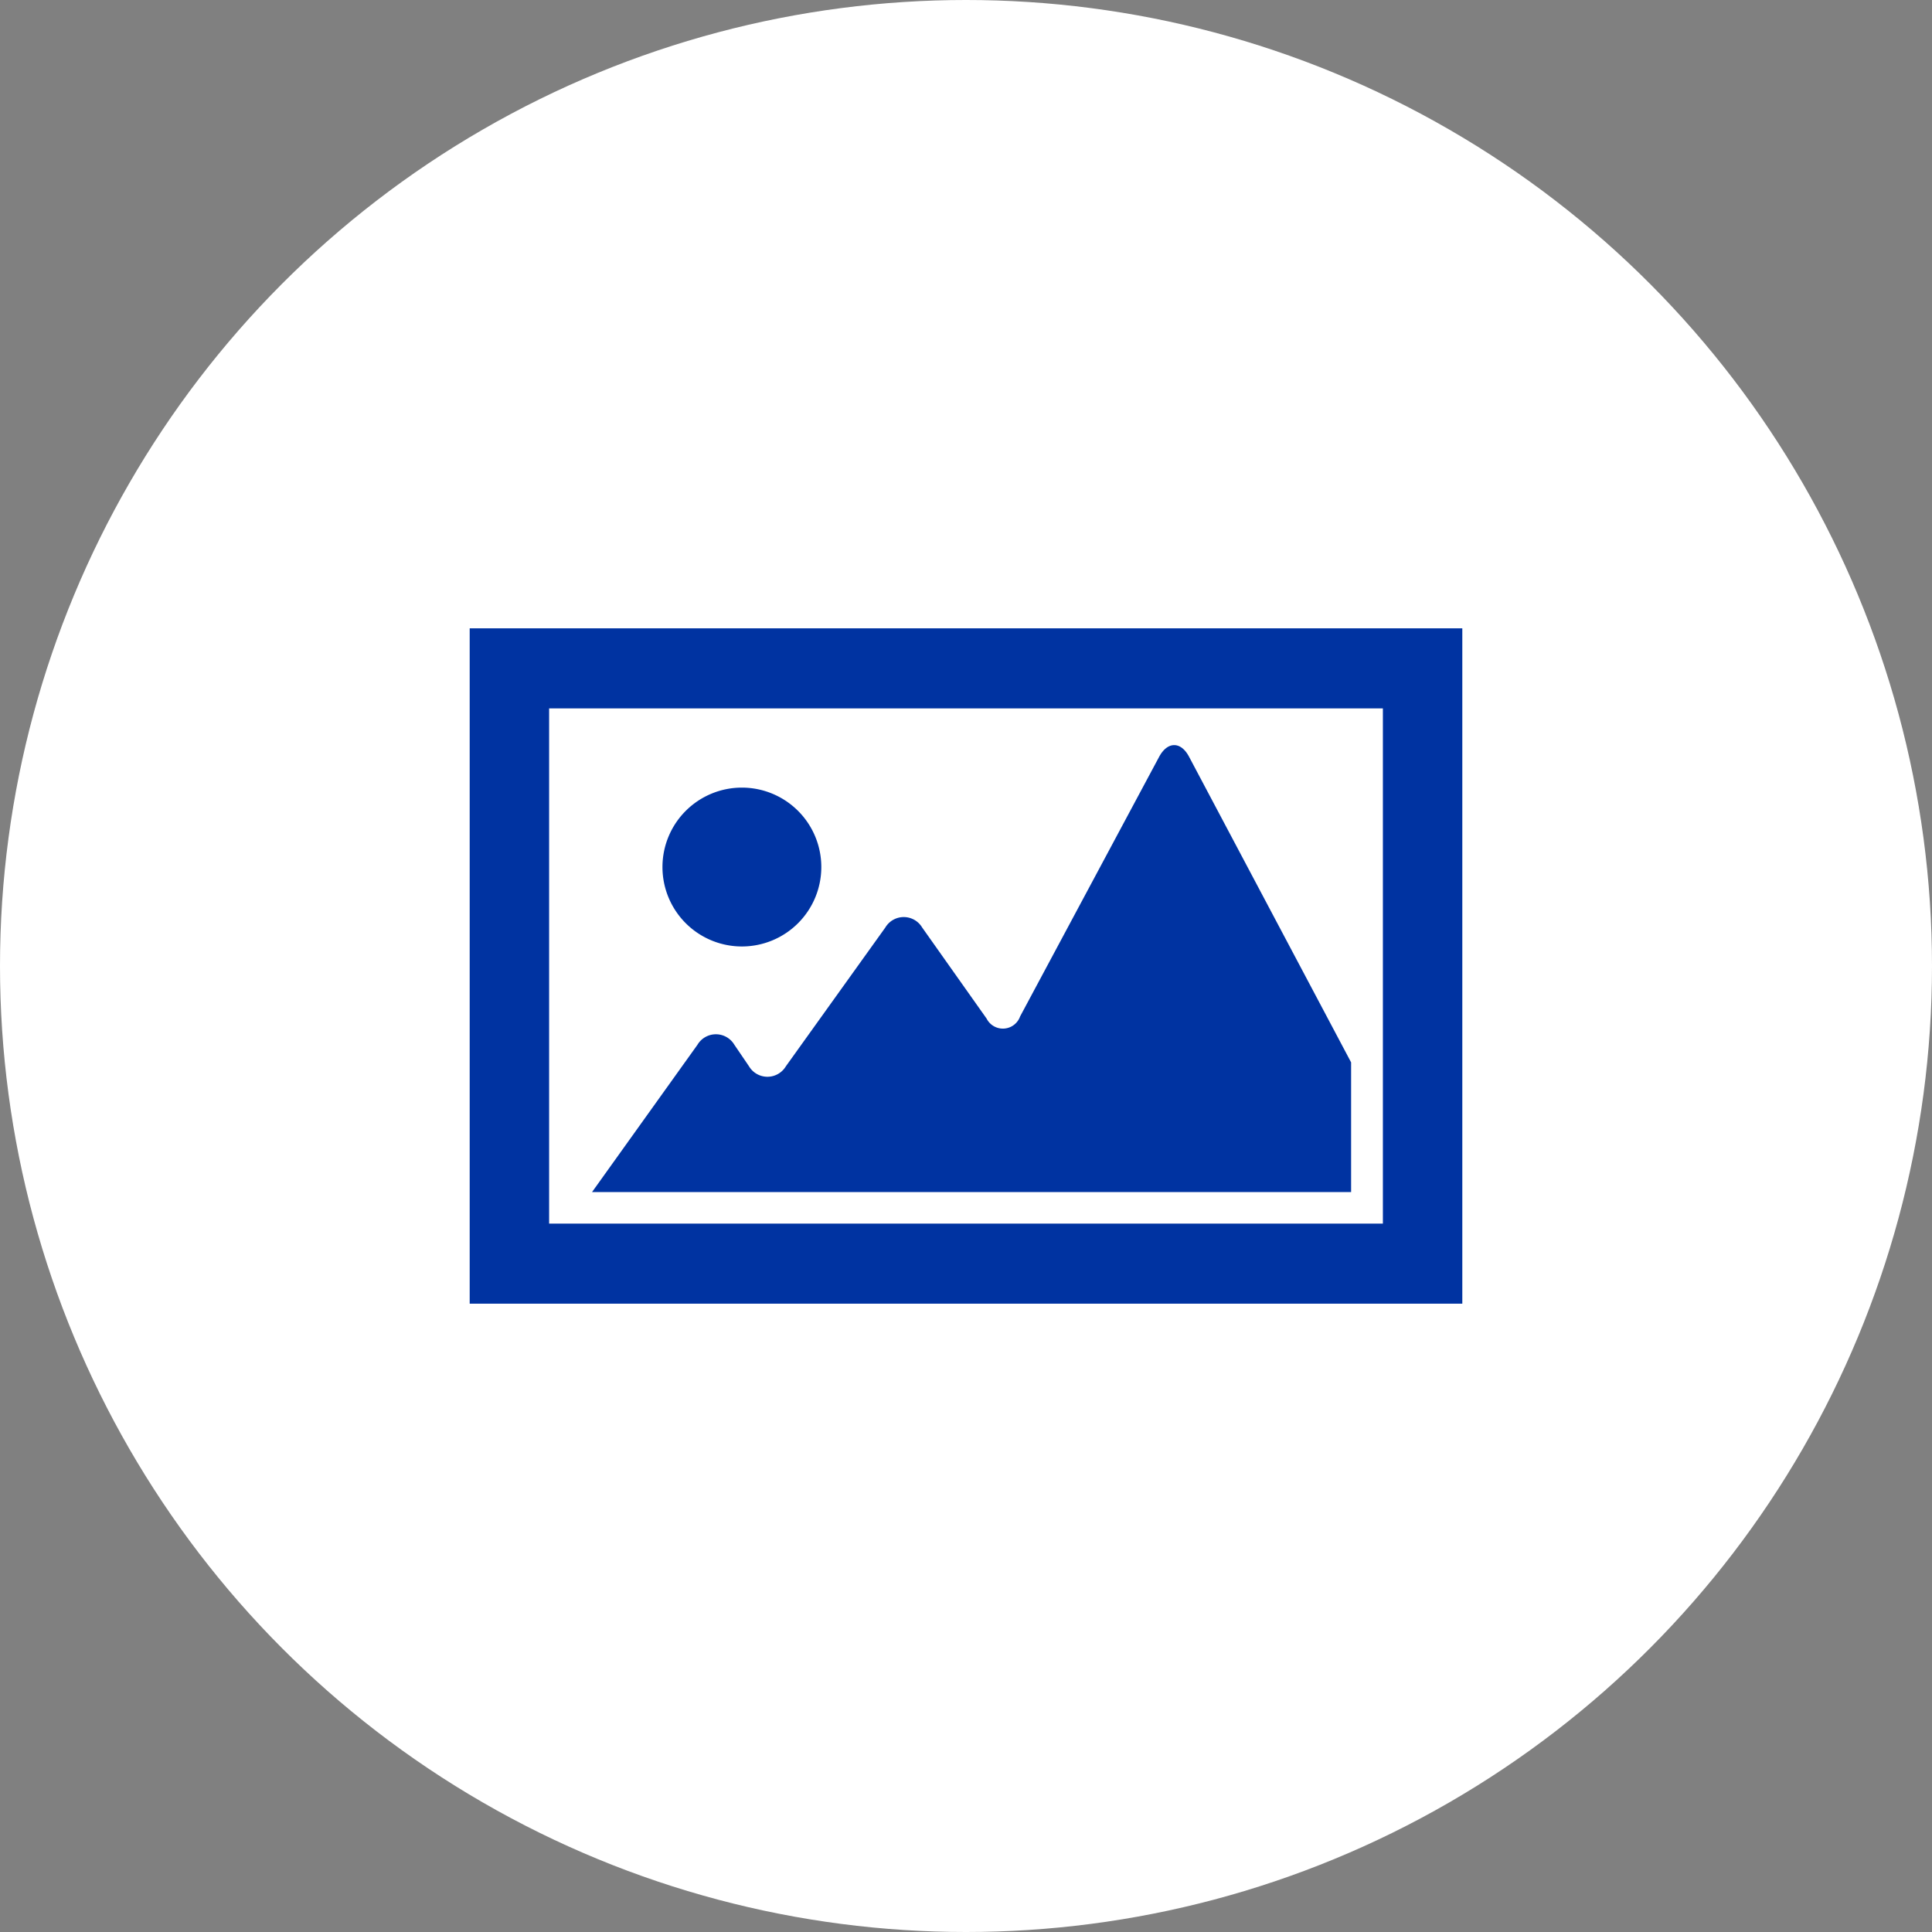
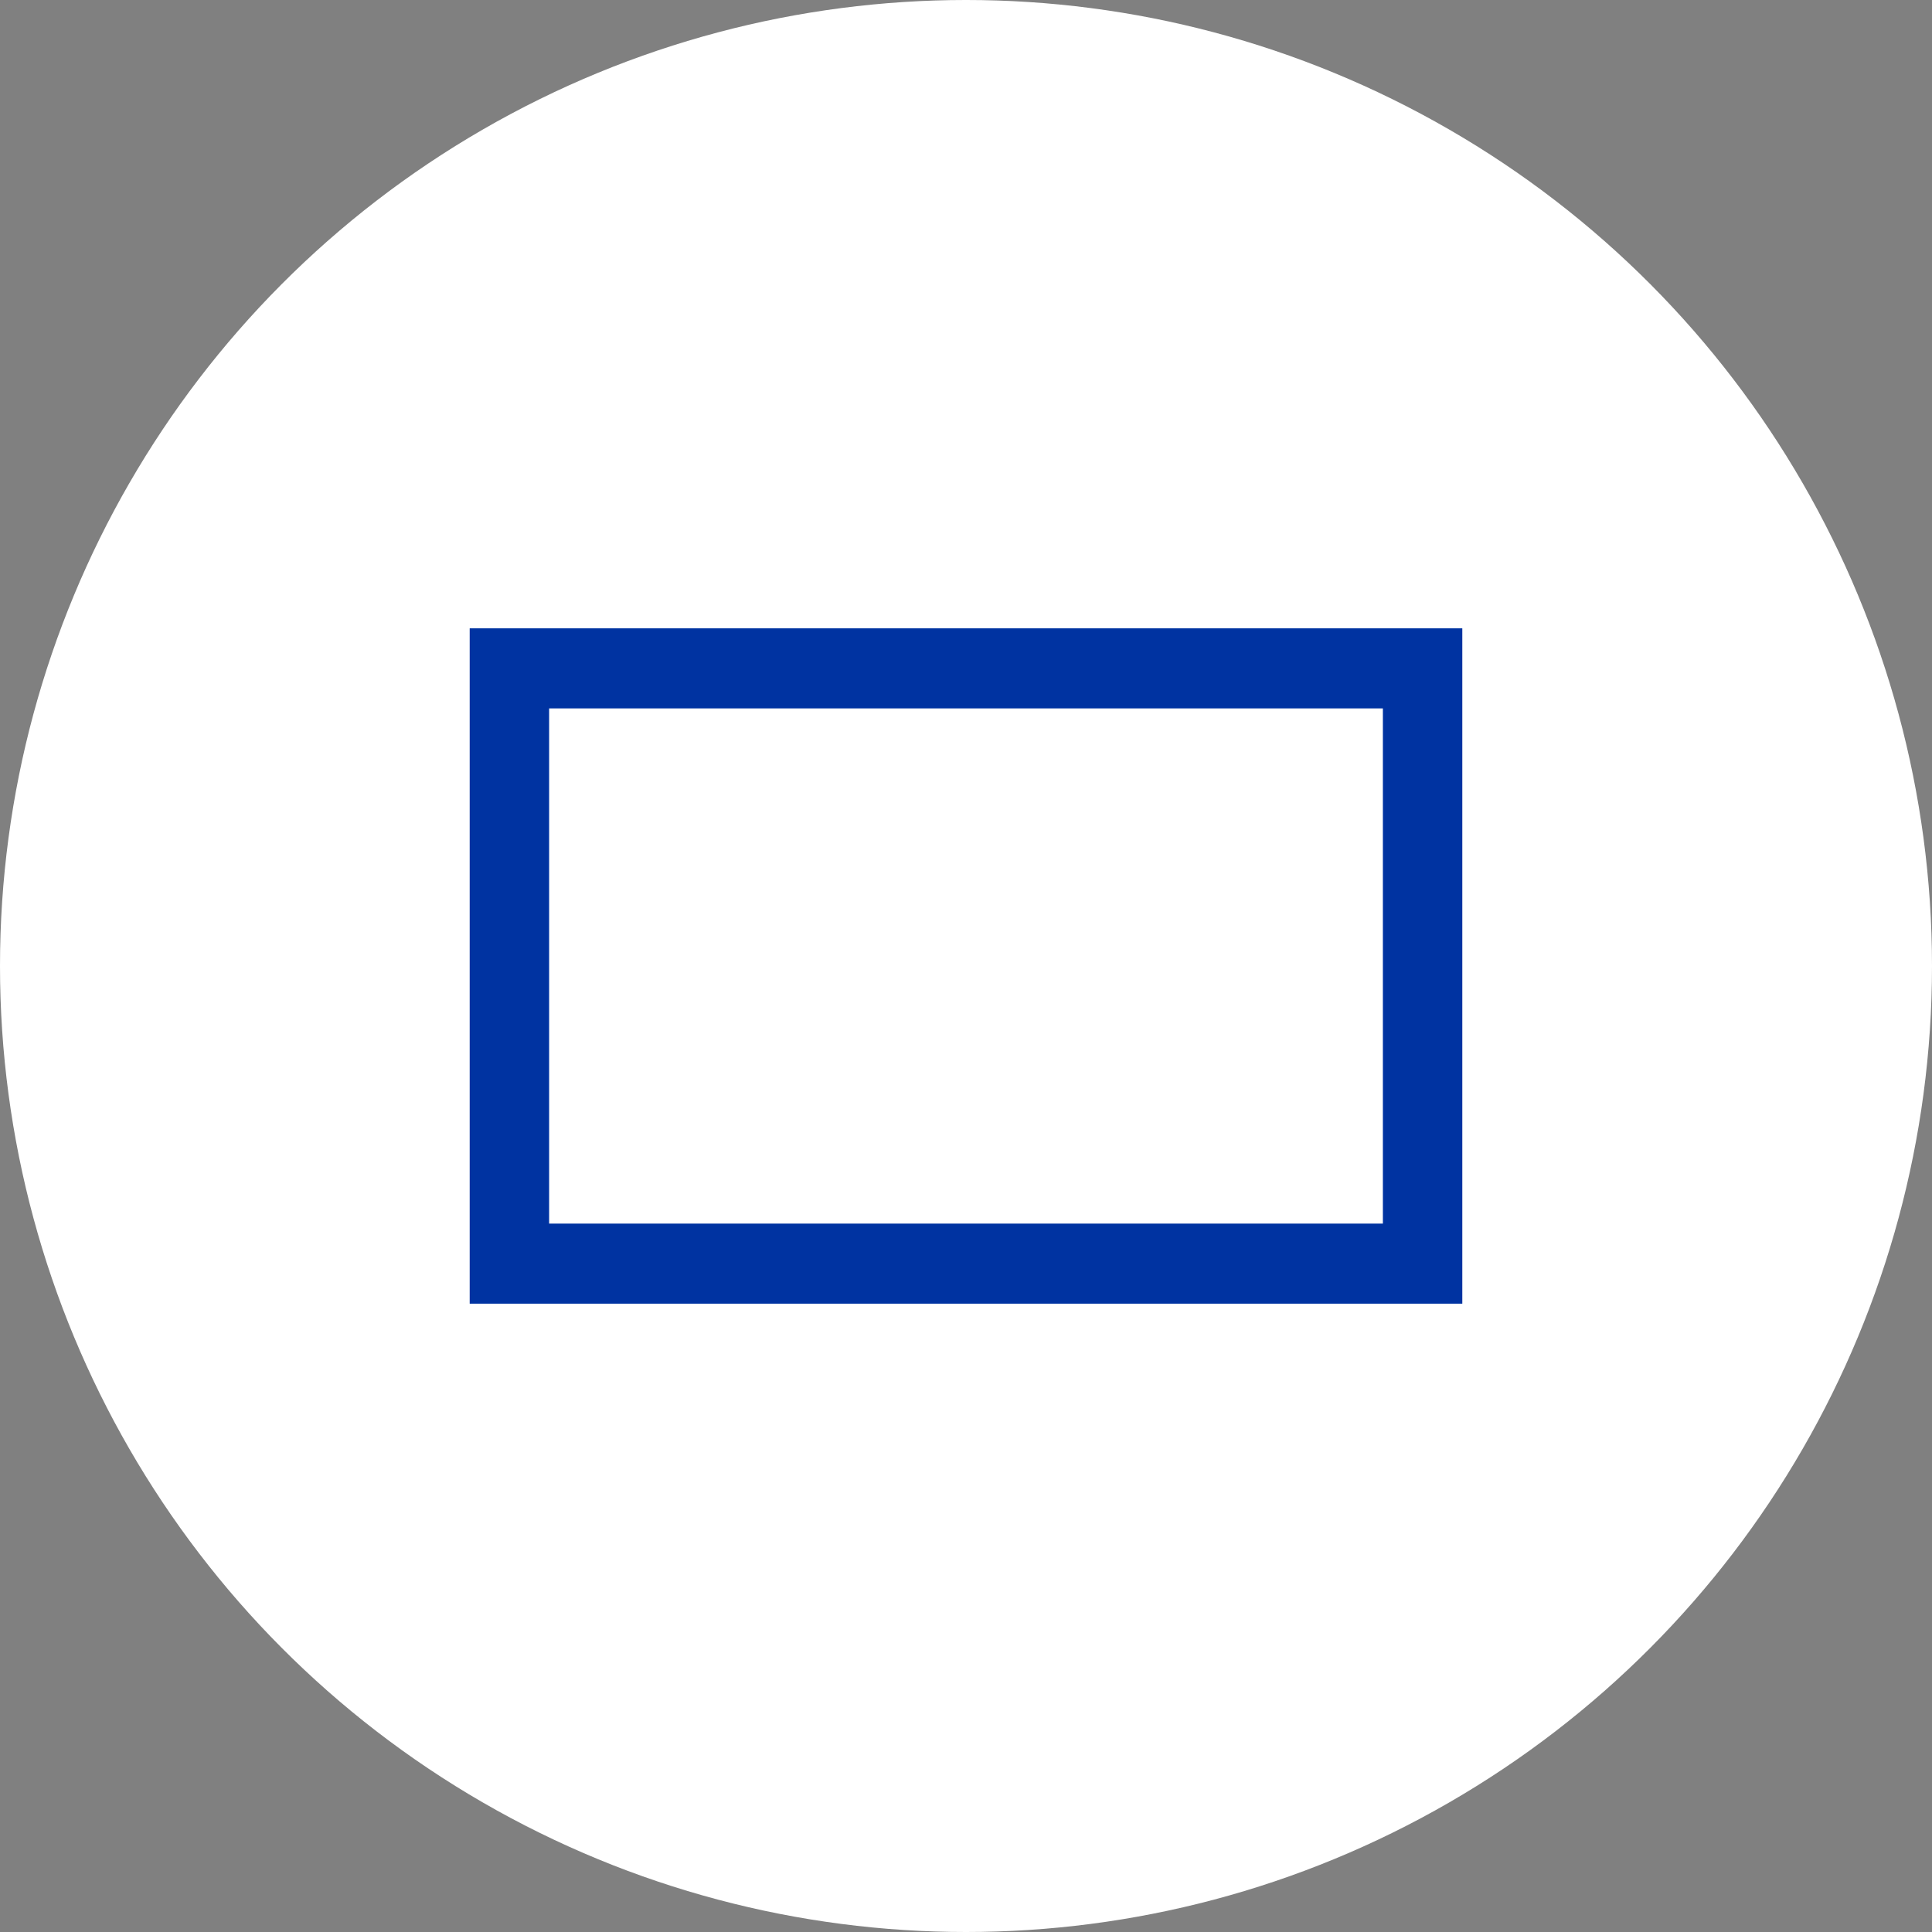
<svg xmlns="http://www.w3.org/2000/svg" viewBox="0 0 90 90">
  <rect x="0" y="0" width="90" height="90" fill="#808080" stroke="none" />
  <defs>
    <style>.cls-1{fill:#fff;}.cls-2{fill:#0033a1;}</style>
  </defs>
  <title>9</title>
  <g id="レイヤー_2" data-name="レイヤー 2">
    <g id="text">
      <circle class="cls-1" cx="45" cy="45" r="45" />
      <path class="cls-2" d="M21.88,29.27V60.73H68.12V29.27ZM64.42,57H25.58V33H64.42Z" />
-       <path class="cls-2" d="M34.56,44.09a3.7,3.7,0,1,0-3.7-3.7A3.7,3.7,0,0,0,34.56,44.09Z" />
-       <path class="cls-2" d="M62.94,49.49,55.39,35.25c-.38-.72-1-.72-1.39,0L47.52,47.35a.85.85,0,0,1-1.56.1l-3-4.24a1,1,0,0,0-1.72,0l-4.63,6.46a1,1,0,0,1-1.72,0l-.68-1a1,1,0,0,0-1.72,0l-4.91,6.86H62.94Z" />
    </g>
  </g>
</svg>